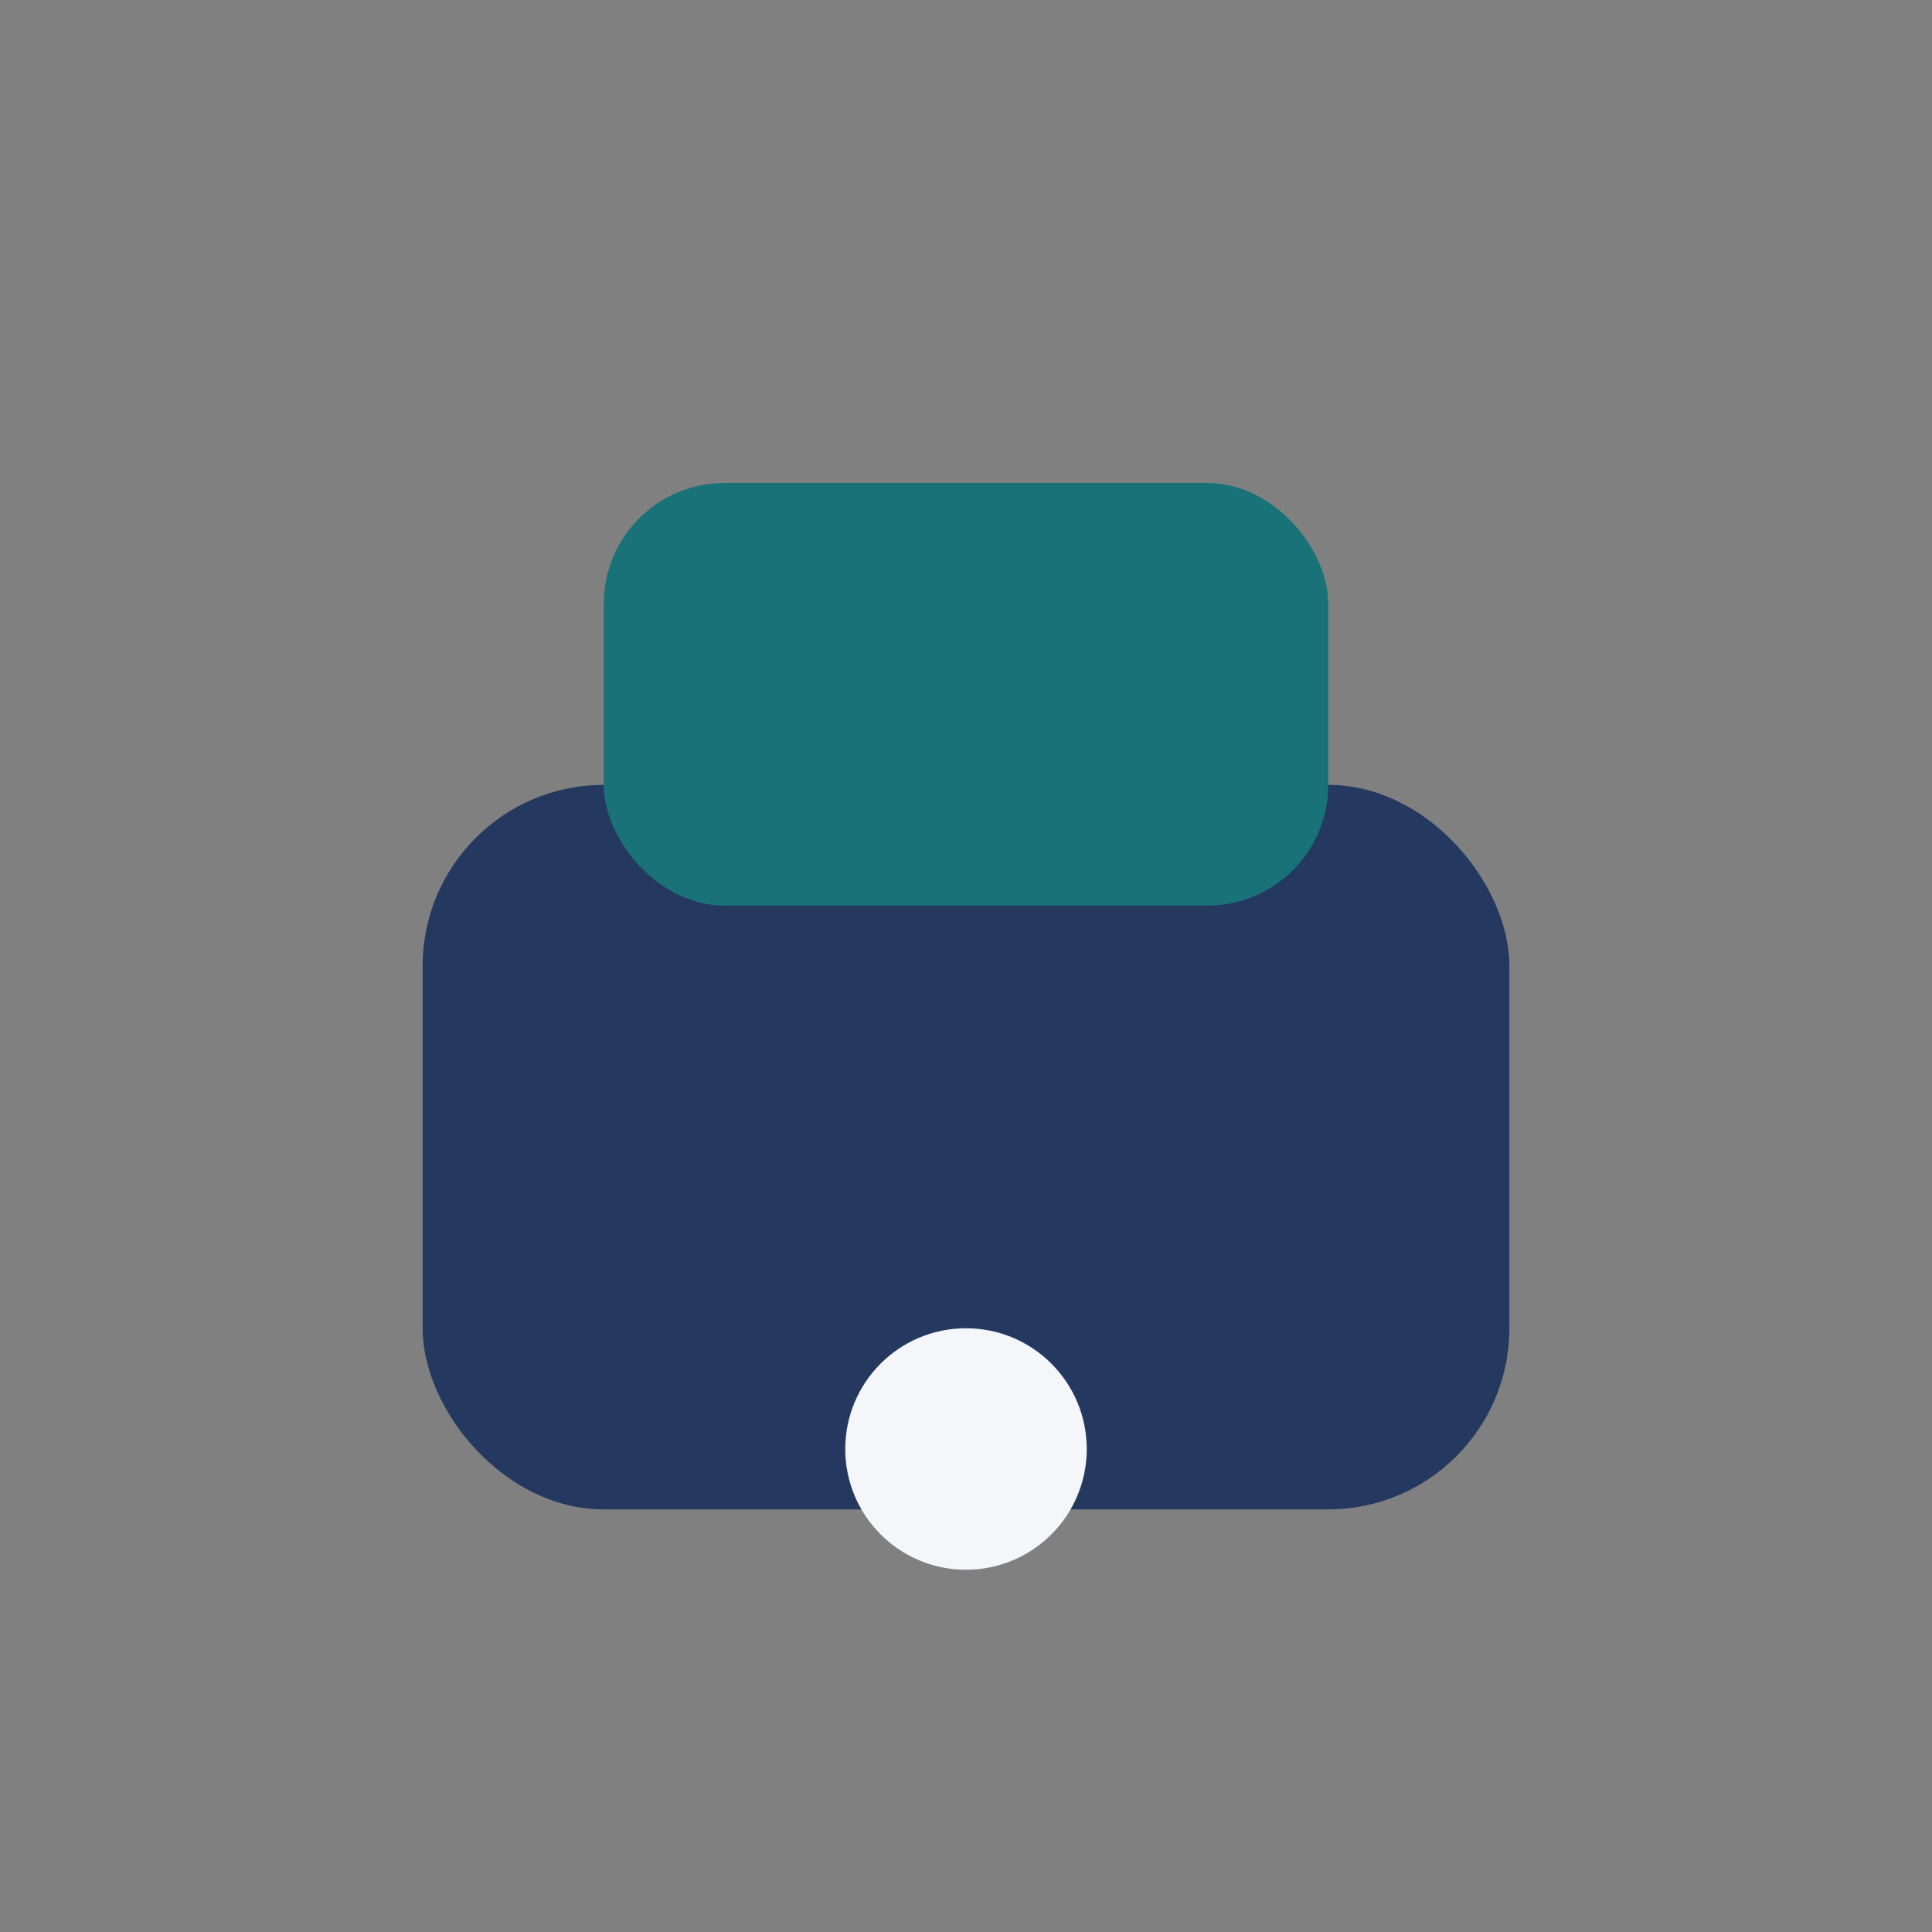
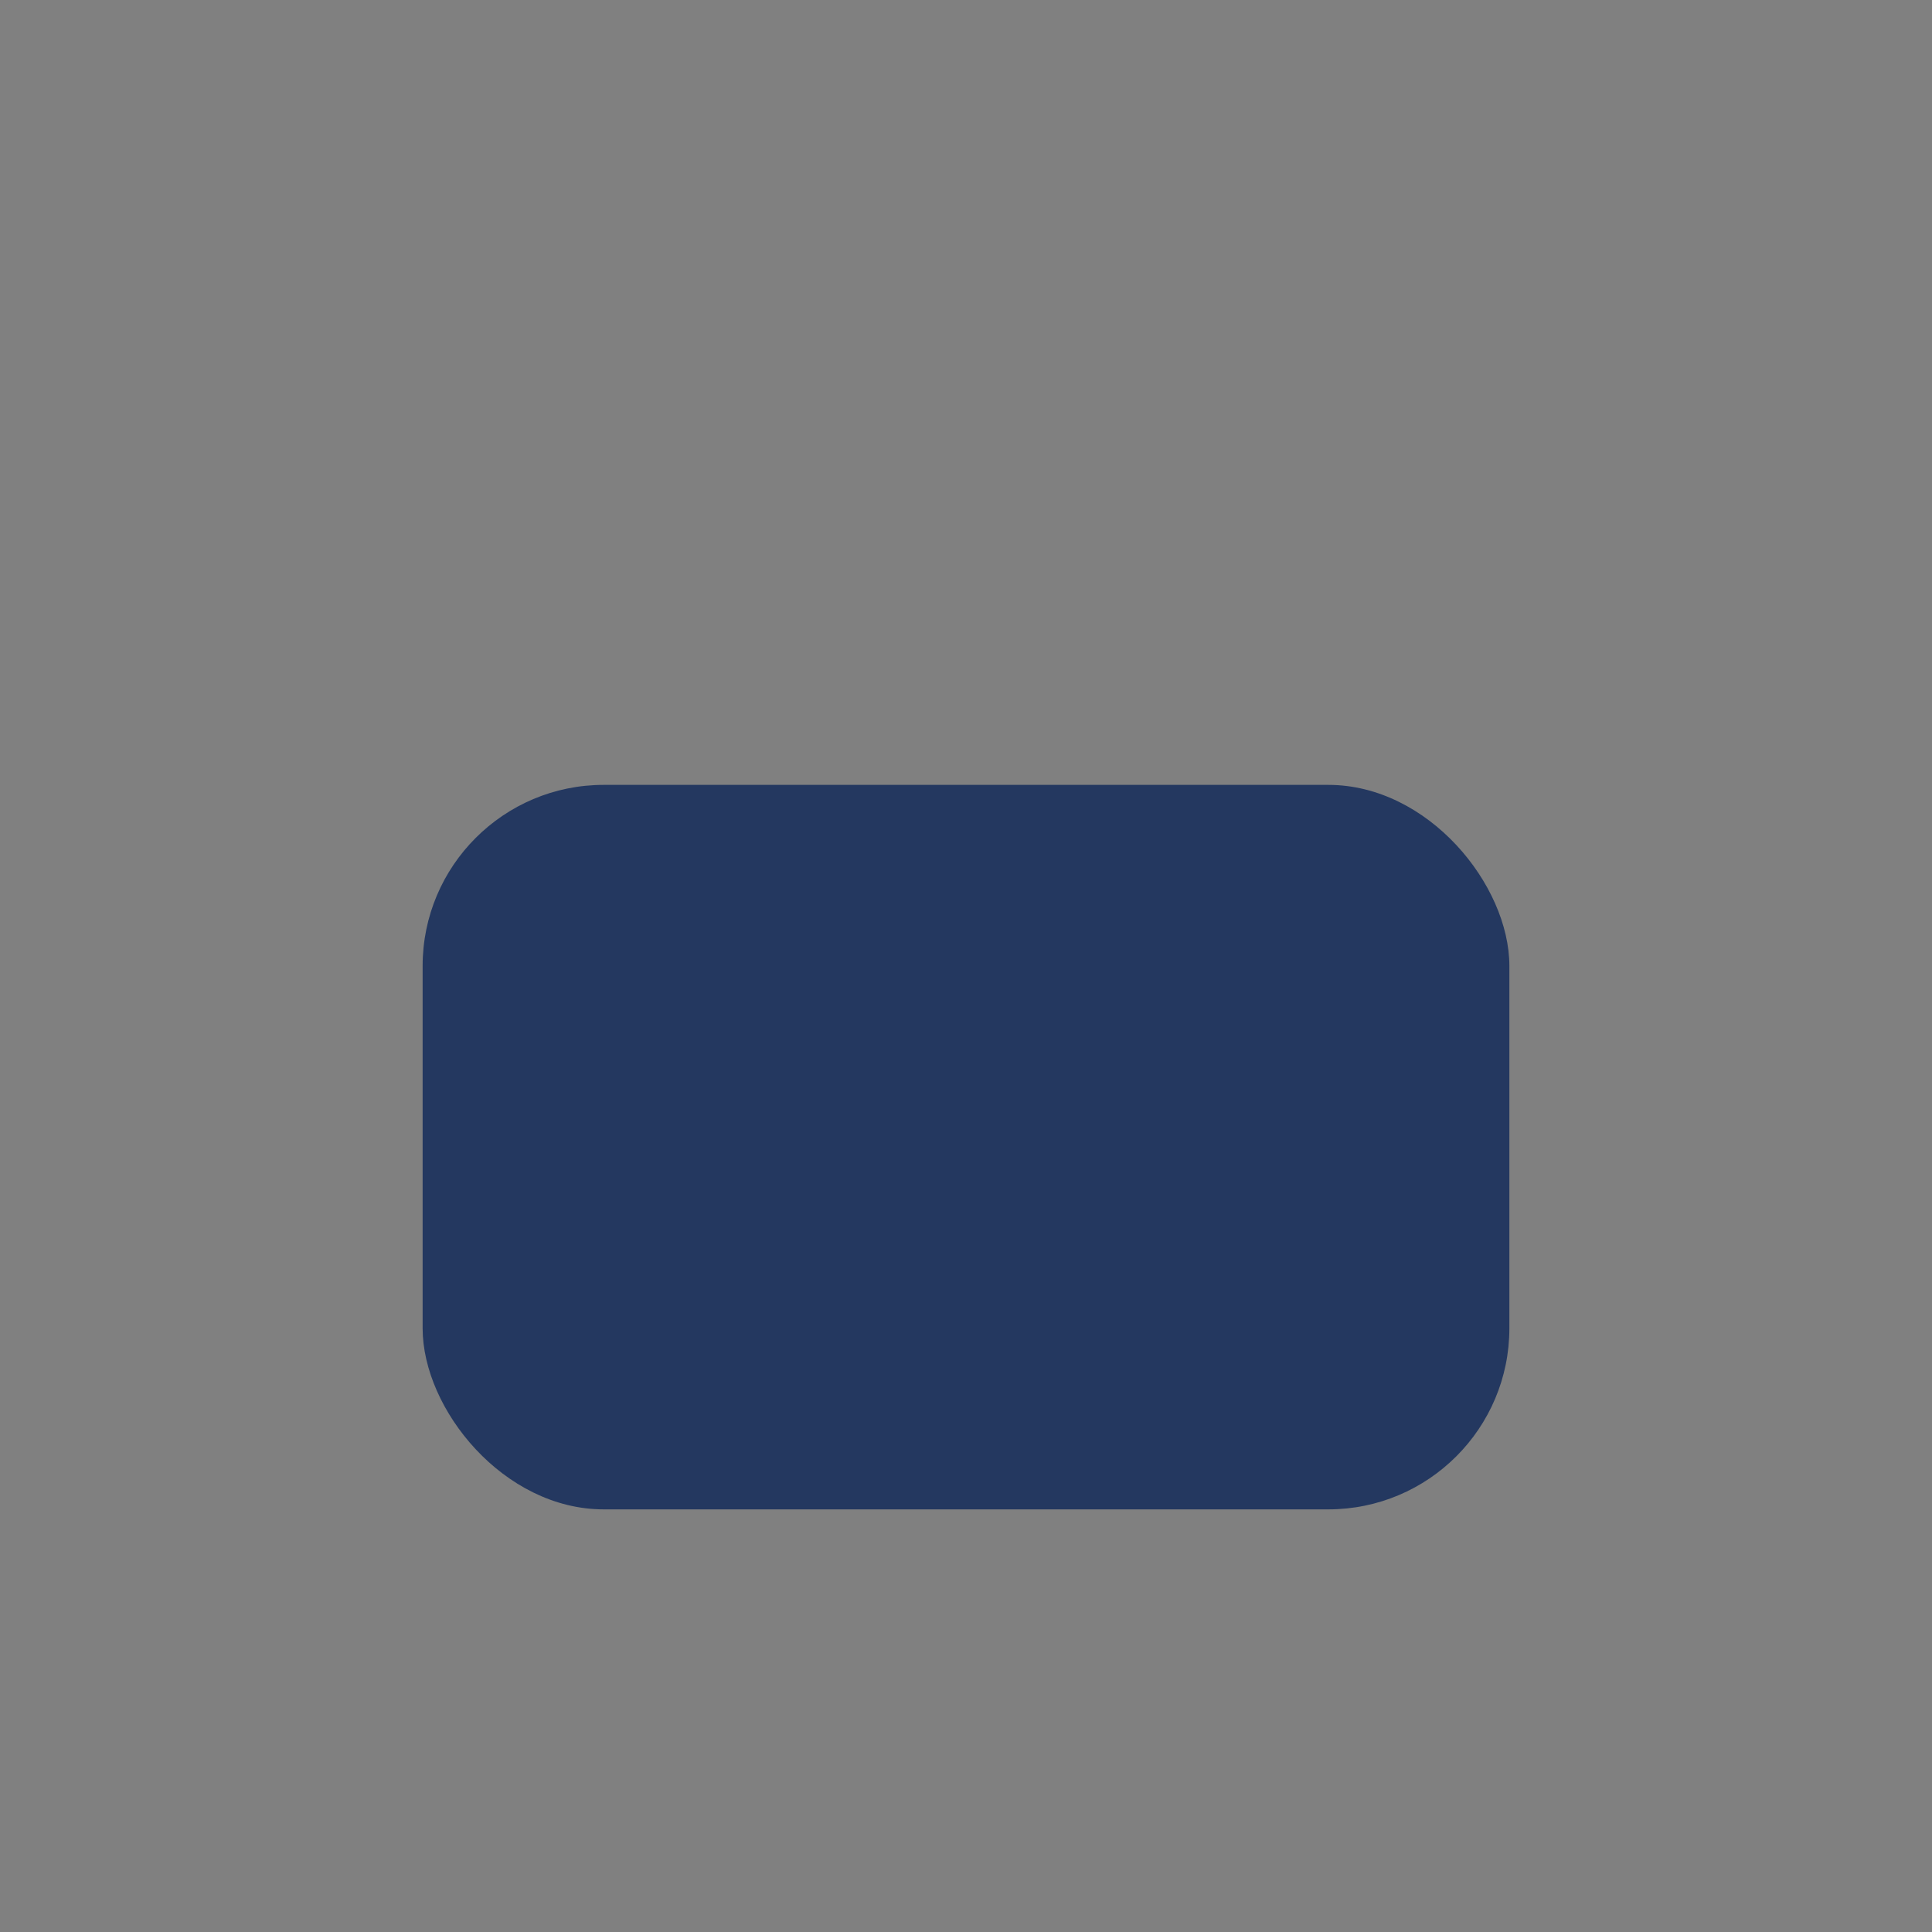
<svg xmlns="http://www.w3.org/2000/svg" width="32" height="32" viewBox="0 0 32 32">
  <rect x="0" y="0" width="32" height="32" fill="#808080" stroke="none" />
  <rect x="7" y="13" width="18" height="12" rx="3" fill="#243860" />
-   <rect x="10" y="8" width="12" height="7" rx="2" fill="#197278" />
-   <circle cx="16" cy="24" r="2" fill="#F4F6FA" />
</svg>